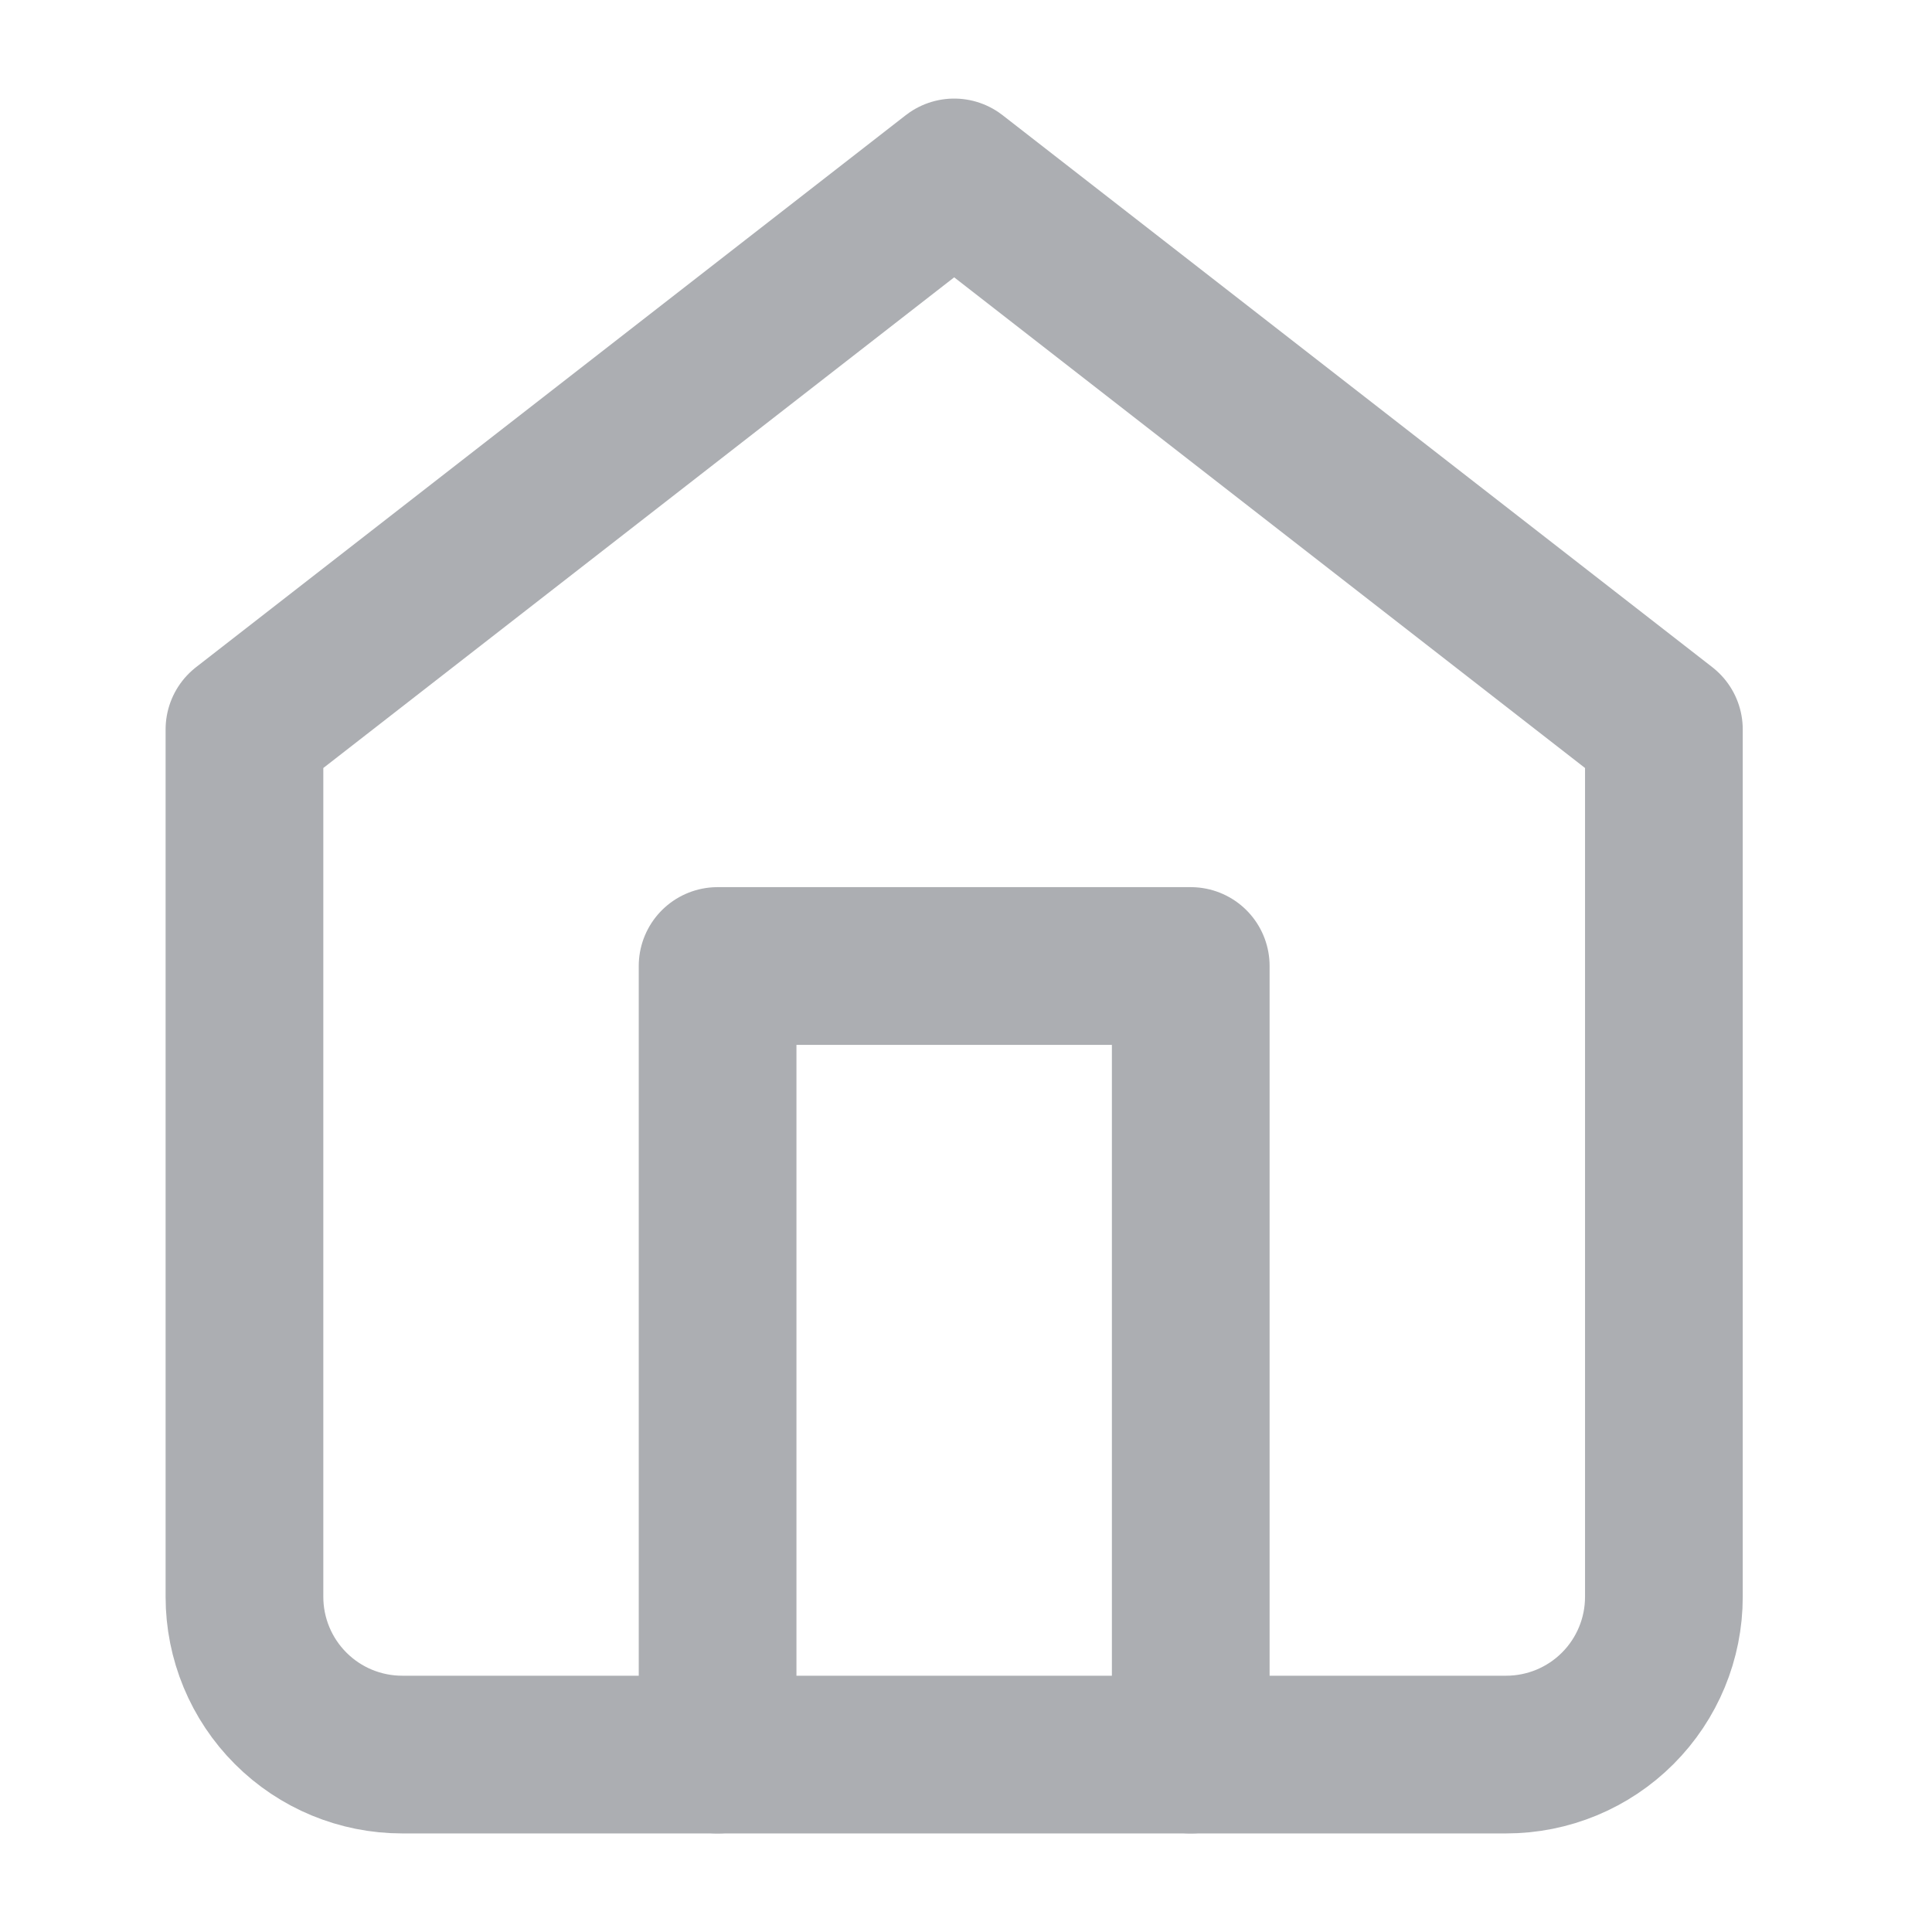
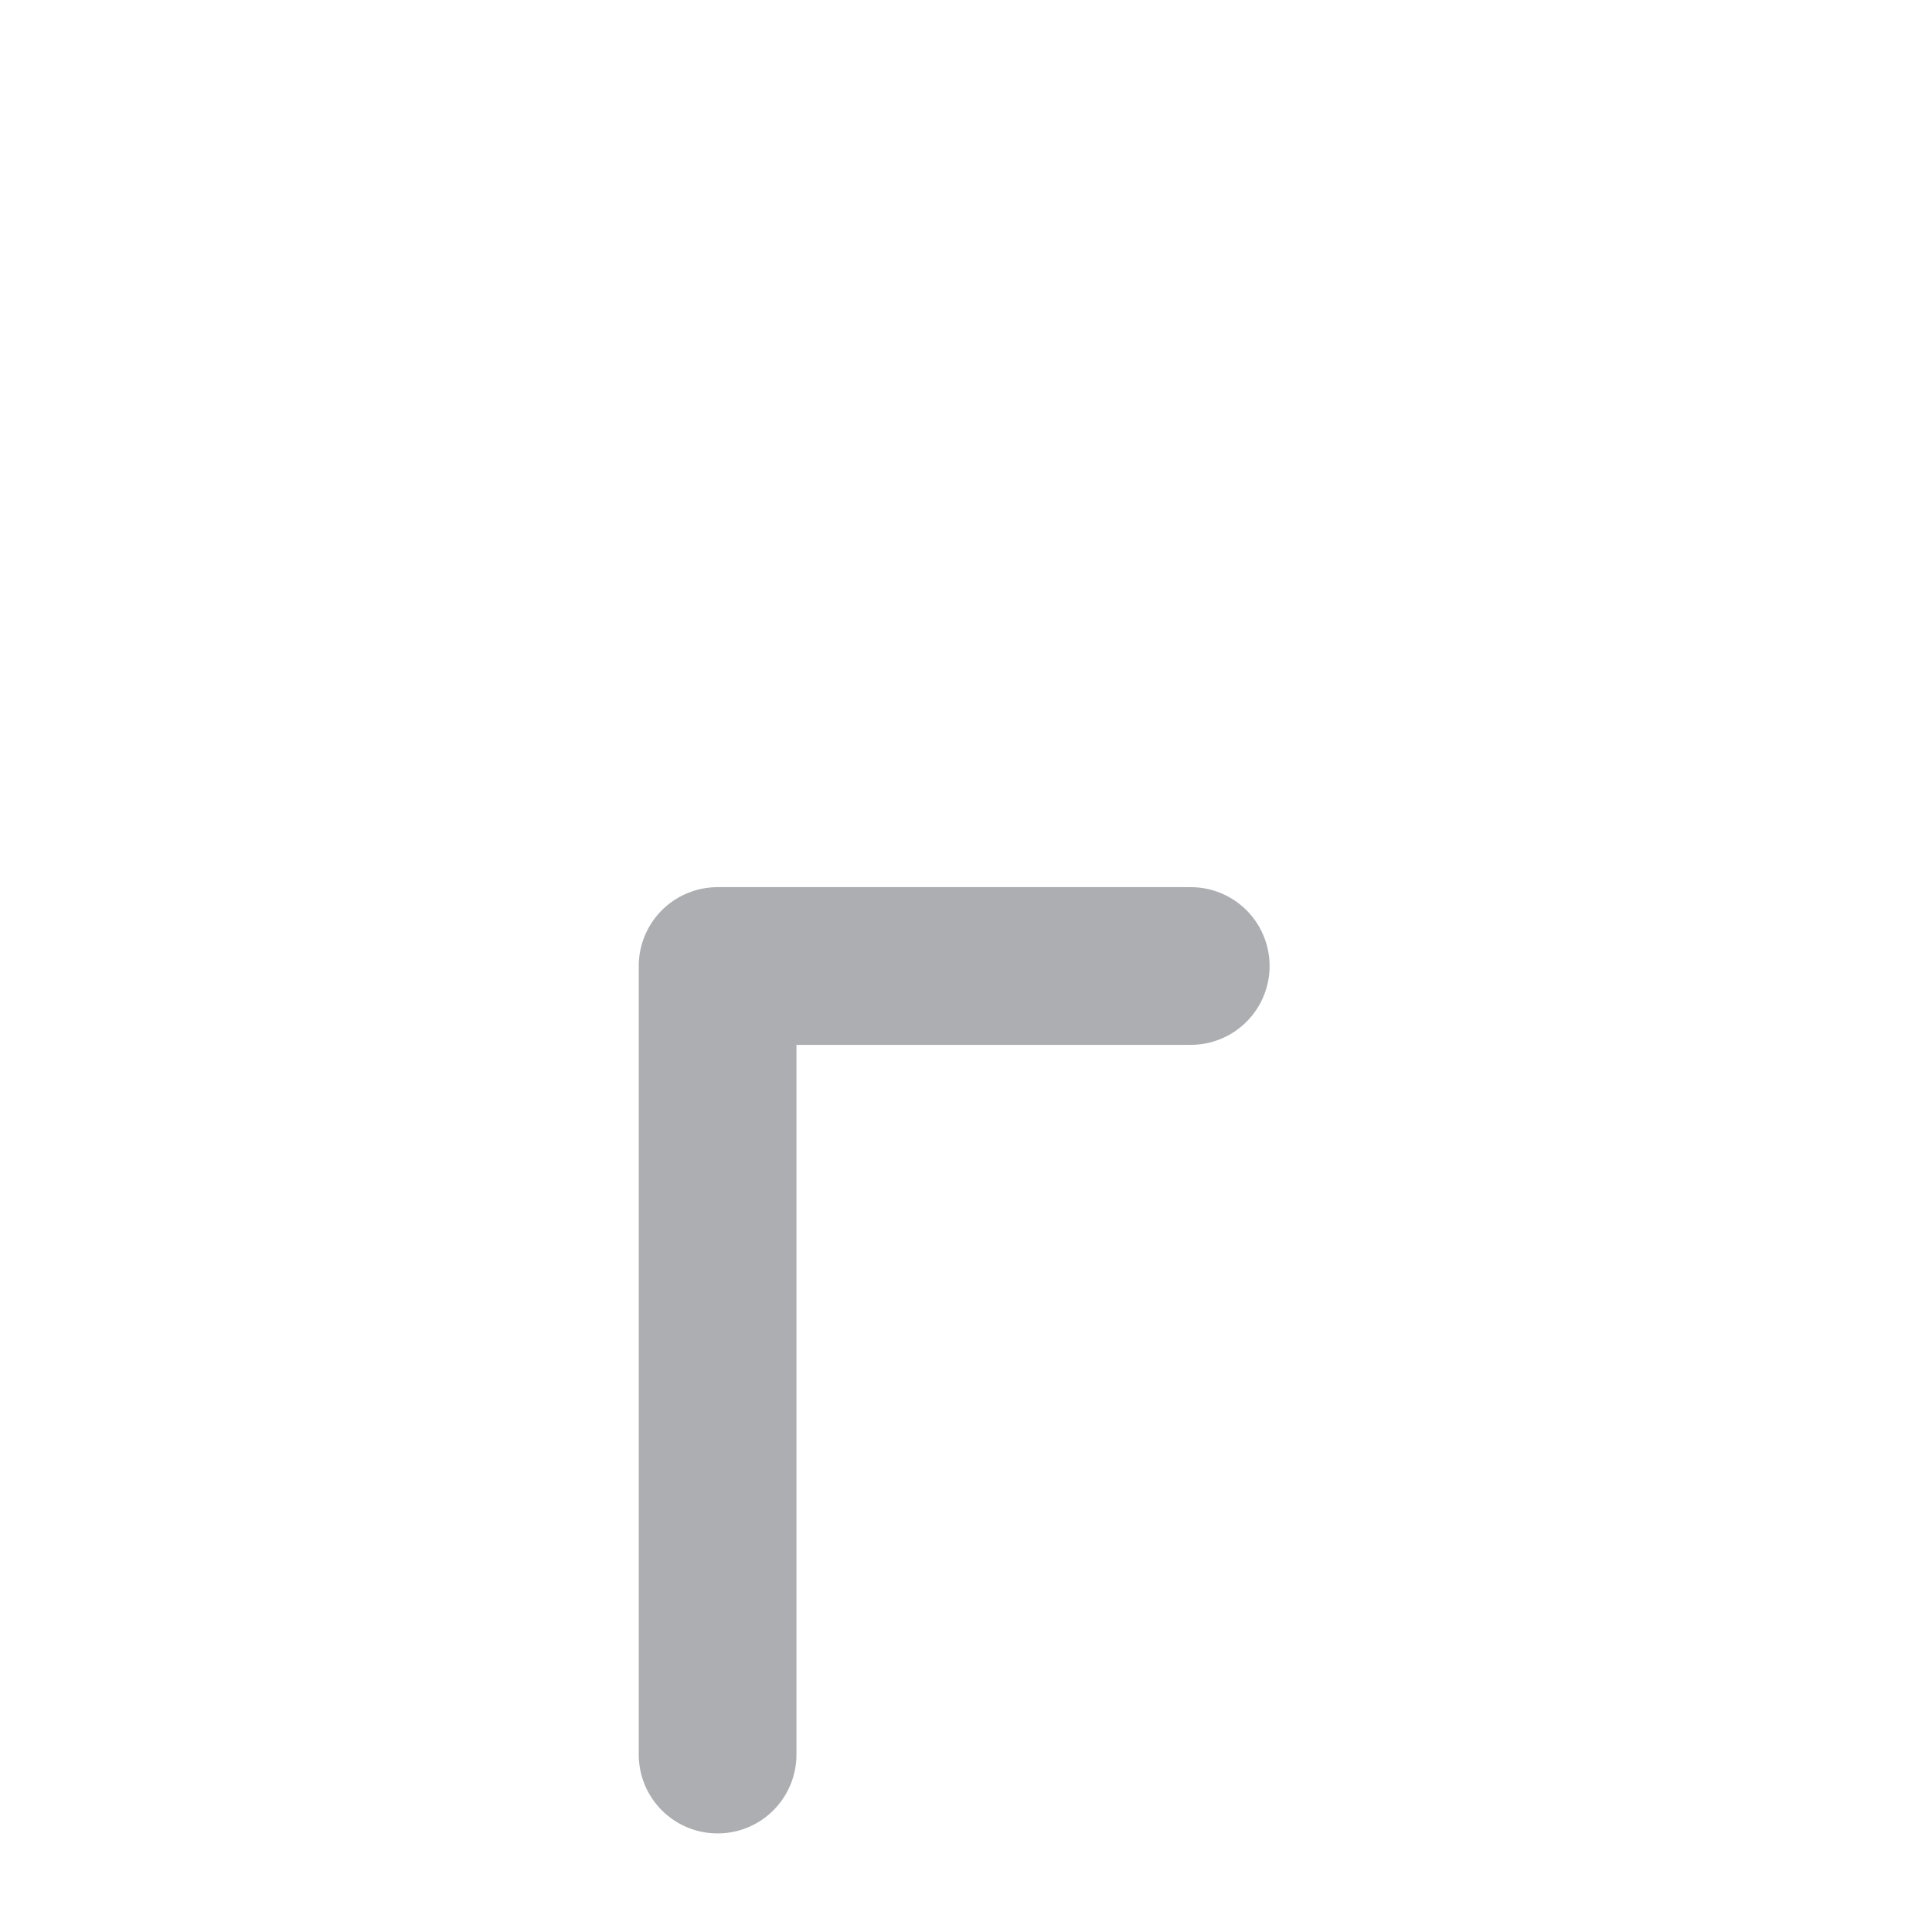
<svg xmlns="http://www.w3.org/2000/svg" width="49" height="49" viewBox="0 0 49 49" fill="none">
-   <path d="M6.2 18.5L24.2 4.5L42.2 18.5V40.5C42.2 41.561 41.779 42.578 41.029 43.328C40.279 44.079 39.261 44.5 38.2 44.5H10.2C9.139 44.5 8.122 44.079 7.372 43.328C6.622 42.578 6.2 41.561 6.2 40.5V18.5Z" stroke="#ACAEB2" stroke-width="4" stroke-linecap="round" stroke-linejoin="round" />
-   <path d="M18.2 44.5V24.5H30.2V44.5" stroke="#ACAEB2" stroke-width="4" stroke-linecap="round" stroke-linejoin="round" />
+   <path d="M18.2 44.5V24.5H30.2" stroke="#ACAEB2" stroke-width="4" stroke-linecap="round" stroke-linejoin="round" />
</svg>